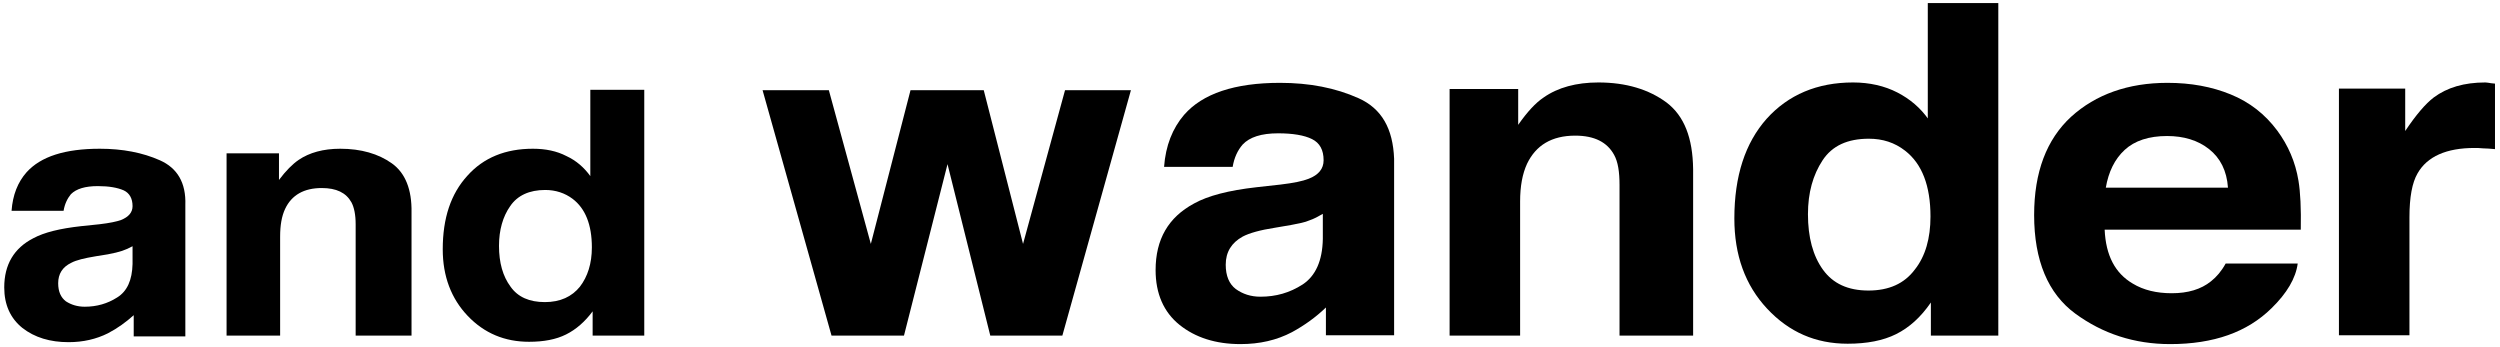
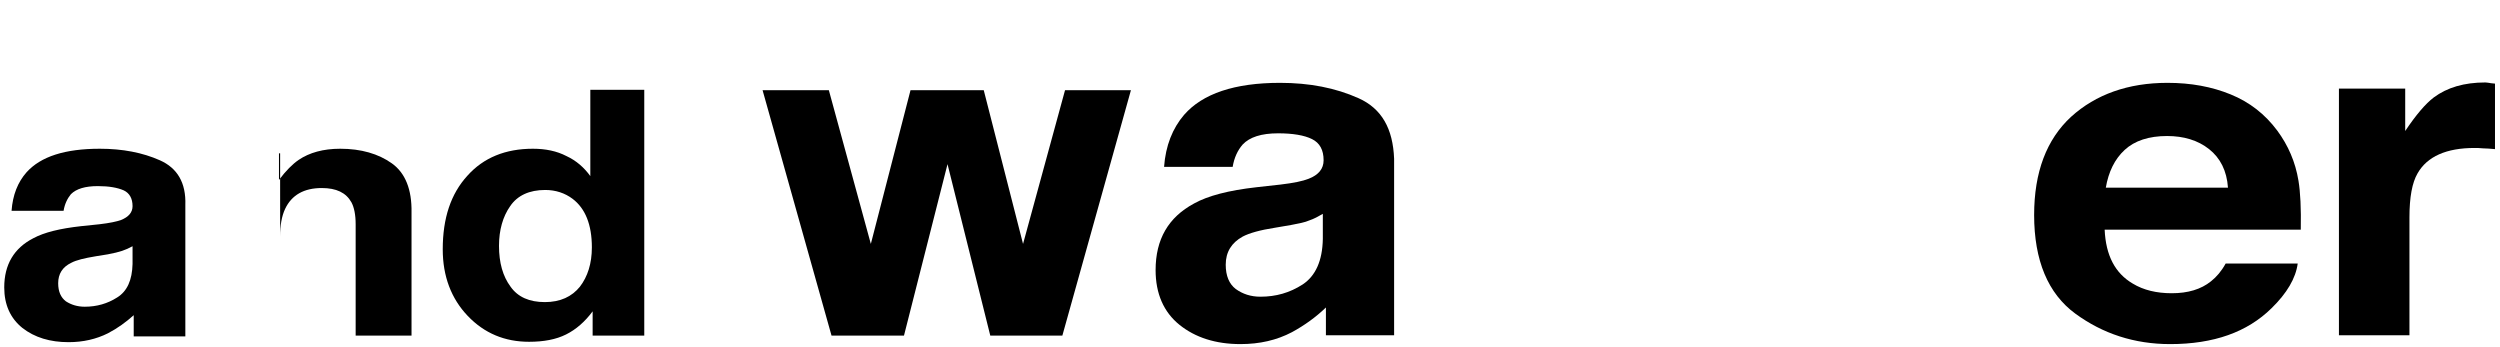
<svg xmlns="http://www.w3.org/2000/svg" version="1.1" id="レイヤー_1" x="0px" y="0px" viewBox="0 0 648.8 90.1" style="enable-background:new 0 0 648.8 90.1;" xml:space="preserve">
  <g>
    <g>
      <path d="M34.4,68.5c-0.1,4.2-1.4,7.1-4,8.7c-2.5,1.6-5.3,2.4-8.4,2.4c-1.9,0-3.5-0.5-4.9-1.4c-1.3-1-2-2.5-2-4.7    c0-2.4,1.1-4.2,3.4-5.3c1.3-0.7,3.4-1.2,6.4-1.7l3.1-0.5c1.6-0.3,2.8-0.6,3.7-0.9c0.9-0.3,1.8-0.7,2.7-1.2V68.5z M41.5,41.6    c-4.5-2-9.7-3-15.6-3c-9,0-15.3,2-19,6.1c-2.3,2.6-3.6,5.9-3.9,10h13.5c0.3-1.8,1-3.2,1.9-4.3c1.4-1.4,3.7-2.1,7-2.1    c2.9,0,5.1,0.4,6.7,1.1c1.5,0.7,2.3,2.1,2.3,4.1c0,1.6-1,2.8-3,3.6c-1.1,0.4-3,0.8-5.6,1.1l-4.8,0.5c-5.4,0.6-9.5,1.6-12.3,3.1    c-5.1,2.6-7.6,6.9-7.6,12.8c0,4.5,1.6,8,4.7,10.5c3.2,2.5,7.2,3.7,12,3.7c3.8,0,7.2-0.8,10.2-2.3c2.5-1.3,4.7-2.9,6.7-4.7v5.5    l13.4,0V75V53.2C48.3,47.4,46,43.6,41.5,41.6" />
-       <path d="M101.7,42.4c-3.5-2.5-8-3.8-13.4-3.8c-4.4,0-8,1-10.8,2.9c-1.6,1.1-3.3,2.8-5.1,5.2v-6.9H58.8v47.3h13.9V61.4    c0-2.9,0.4-5.3,1.3-7.2c1.7-3.6,4.9-5.4,9.5-5.4c3.8,0,6.3,1.2,7.7,3.7c0.7,1.3,1.1,3.2,1.1,5.7v28.9h14.5V55.1    C106.9,49.2,105.2,44.9,101.7,42.4" />
+       <path d="M101.7,42.4c-3.5-2.5-8-3.8-13.4-3.8c-4.4,0-8,1-10.8,2.9c-1.6,1.1-3.3,2.8-5.1,5.2v-6.9H58.8h13.9V61.4    c0-2.9,0.4-5.3,1.3-7.2c1.7-3.6,4.9-5.4,9.5-5.4c3.8,0,6.3,1.2,7.7,3.7c0.7,1.3,1.1,3.2,1.1,5.7v28.9h14.5V55.1    C106.9,49.2,105.2,44.9,101.7,42.4" />
      <path d="M150.5,74.4c-2.1,2.6-5.1,4-9.1,4c-4,0-7-1.3-8.9-4c-2-2.7-3-6.2-3-10.6c0-4.1,1-7.6,2.9-10.3c1.9-2.8,5-4.2,9.1-4.2    c2.7,0,5.1,0.8,7.1,2.3c3.3,2.5,5,6.7,5,12.6C153.6,68.4,152.5,71.8,150.5,74.4 M153.2,45.7c-1.6-2.2-3.6-4-6.2-5.2    c-2.5-1.3-5.4-1.9-8.7-1.9c-7.1,0-12.8,2.3-17,7c-4.3,4.7-6.4,11-6.4,19.1c0,7,2.2,12.8,6.5,17.3c4.3,4.5,9.6,6.7,15.9,6.7    c3.8,0,7-0.6,9.6-1.9c2.6-1.3,4.9-3.3,6.9-6v6.3h13.4V23.3h-14V45.7z" />
      <path d="M343.3,62c-0.1,5.7-1.9,9.6-5.2,11.8c-3.4,2.2-7,3.2-11,3.2c-2.5,0-4.6-0.7-6.4-2c-1.7-1.3-2.6-3.4-2.6-6.3    c0-3.3,1.5-5.7,4.4-7.3c1.7-0.9,4.5-1.7,8.4-2.3l4.1-0.7c2.1-0.4,3.7-0.7,4.8-1.2c1.2-0.4,2.3-1,3.5-1.7V62z M352.6,25.5    c-6-2.7-12.8-4-20.4-4c-11.8,0-20.1,2.8-24.9,8.3c-3,3.5-4.8,8-5.2,13.5h17.8c0.4-2.4,1.3-4.3,2.6-5.8c1.8-1.9,4.8-2.9,9.2-2.9    c3.8,0,6.8,0.5,8.8,1.5c2,1,3,2.8,3,5.5c0,2.2-1.3,3.8-3.9,4.8c-1.5,0.6-3.9,1.1-7.3,1.5l-6.3,0.7c-7.1,0.8-12.5,2.2-16.1,4.2    c-6.7,3.6-10,9.3-10,17.3c0,6.1,2.1,10.9,6.2,14.2c4.1,3.3,9.4,5,15.8,5c5,0,9.4-1,13.4-3.1c3.3-1.8,6.2-3.9,8.8-6.4V87l17.7,0    V70.8V41.2C361.5,33.4,358.6,28.2,352.6,25.5" />
-       <path d="M432.5,26.6c-4.6-3.4-10.5-5.2-17.7-5.2c-5.7,0-10.5,1.3-14.2,3.9c-2.1,1.4-4.3,3.8-6.6,7.1v-9.3h-17.8v64h18.3V52.3    c0-4,0.6-7.2,1.8-9.8c2.3-4.8,6.4-7.3,12.5-7.3c5,0,8.3,1.7,10.1,5c1,1.8,1.4,4.4,1.4,7.8v39.1h19.1V43.9    C439.3,35.8,437.1,30.1,432.5,26.6" />
-       <path d="M496.9,70c-2.7,3.6-6.7,5.4-12,5.4c-5.3,0-9.2-1.8-11.8-5.4c-2.6-3.6-3.9-8.4-3.9-14.4c0-5.6,1.3-10.2,3.8-14    c2.5-3.8,6.5-5.6,12-5.6c3.6,0,6.7,1,9.4,3.1c4.4,3.4,6.6,9.1,6.6,17.1C501,61.8,499.7,66.5,496.9,70 M500.5,31    c-2.1-3-4.8-5.3-8.1-7c-3.3-1.7-7.2-2.6-11.5-2.6c-9.3,0-16.8,3.2-22.4,9.4c-5.6,6.3-8.4,14.9-8.4,25.9c0,9.5,2.8,17.3,8.5,23.4    c5.7,6.1,12.6,9.1,20.9,9.1c5,0,9.2-0.8,12.6-2.5c3.4-1.7,6.4-4.4,9-8.2v8.6h17.5V0.8h-18.3V31z" />
      <path d="M546.5,48.7c0.7-4.1,2.3-7.4,4.9-9.8c2.6-2.4,6.3-3.6,11-3.6c4.3,0,8,1.1,10.9,3.4c2.9,2.3,4.6,5.6,4.9,10H546.5z     M591,33.9c-3.2-4.3-7.2-7.4-12.1-9.4c-4.9-2-10.3-3-16.4-3c-10.2,0-18.6,3-25,8.8c-6.4,5.9-9.6,14.4-9.6,25.5    c0,11.8,3.6,20.4,10.7,25.6c7.1,5.2,15.3,7.9,24.6,7.9c11.3,0,20-3.1,26.3-9.3c4-3.9,6.3-7.8,6.8-11.6h-18.7    c-1.1,2-2.4,3.5-3.8,4.6c-2.6,2.1-6,3.1-10.2,3.1c-3.9,0-7.3-0.8-10.1-2.5c-4.6-2.7-7-7.3-7.3-14h50.9c0.1-5.5-0.1-9.7-0.6-12.7    C595.7,42,593.8,37.7,591,33.9" />
      <path d="M645.9,21.5c-0.2,0-0.5-0.1-0.9-0.1c-5.5,0-9.9,1.3-13.4,3.9c-2.1,1.6-4.6,4.5-7.4,8.7v-11H607v64h18.3V56.4    c0-5.2,0.7-9,2.1-11.4c2.5-4.4,7.5-6.6,14.8-6.6c0.6,0,1.3,0,2.2,0.1c0.9,0,1.9,0.1,3.1,0.2V21.7    C646.7,21.6,646.2,21.6,645.9,21.5" />
    </g>
    <polygon points="265.5,63.3 255.3,23.4 236.3,23.4 226,63.3 215.1,23.4 197.9,23.4 215.8,87.1 234.6,87.1 245.9,42.6 257,87.1   275.7,87.1 293.5,23.4 276.4,23.4  " />
  </g>
</svg>